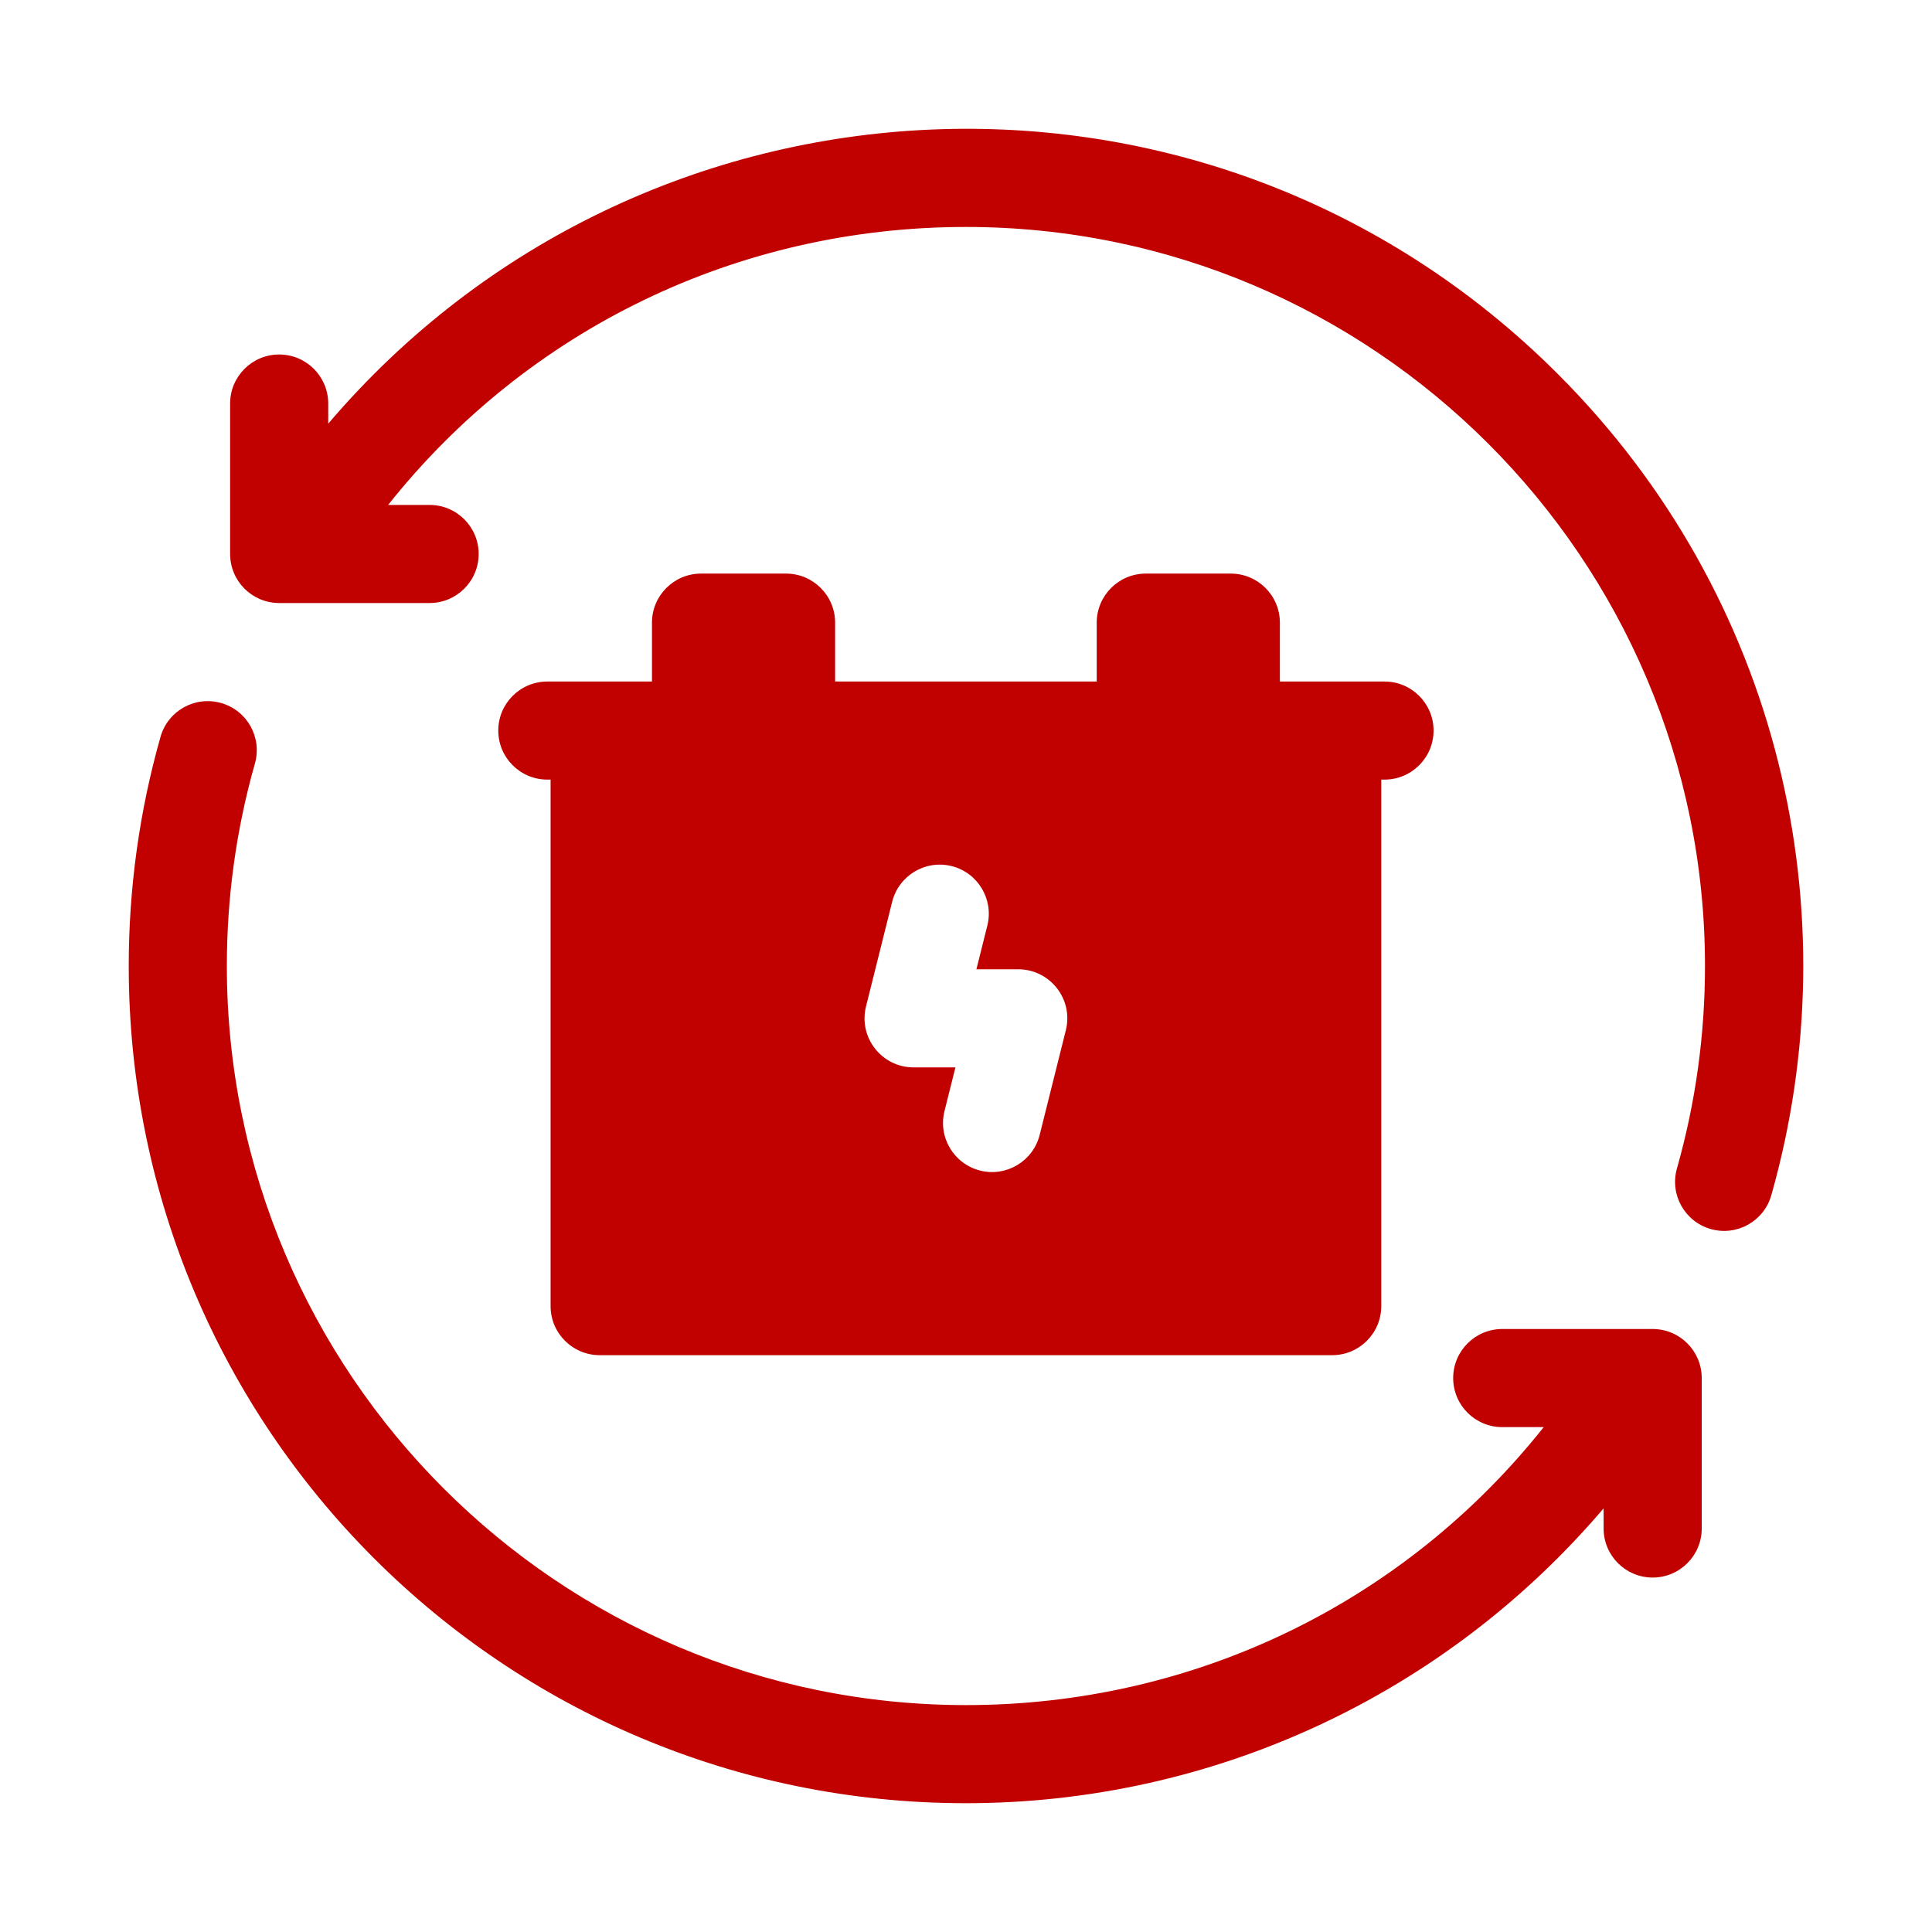
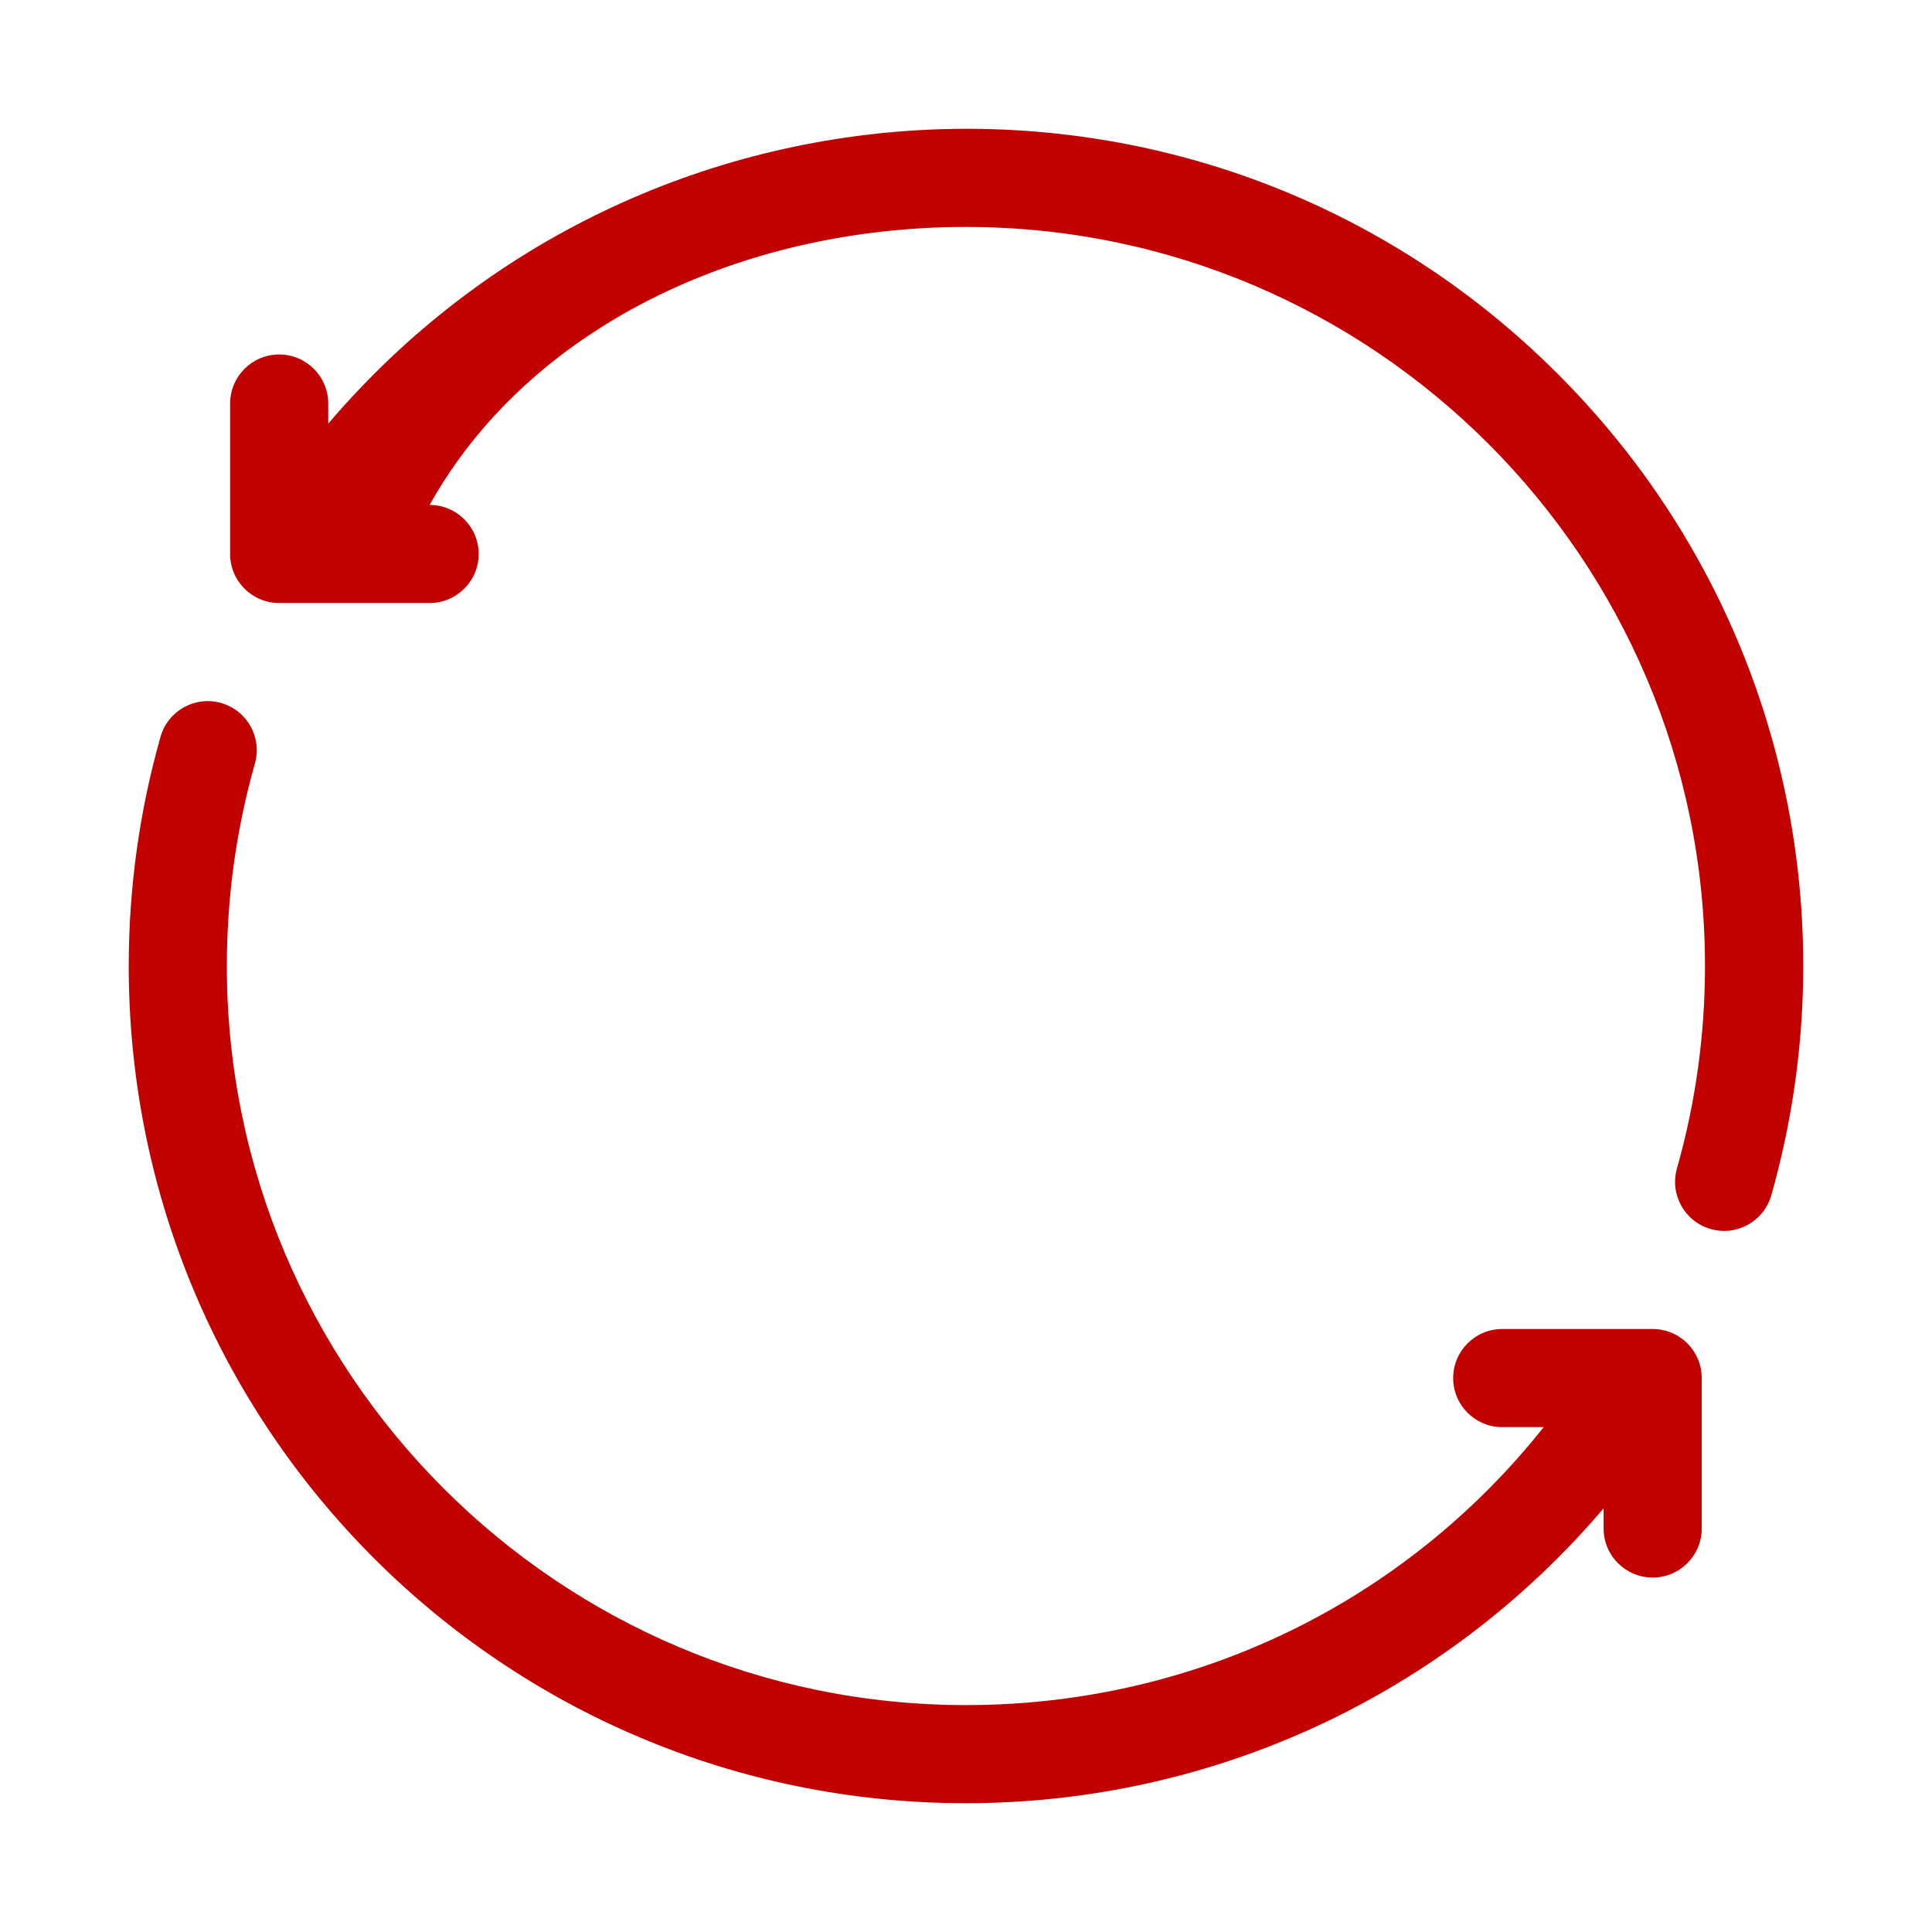
<svg xmlns="http://www.w3.org/2000/svg" width="74" height="74" viewBox="0 0 74 74" fill="none">
-   <path d="M59.671 14.327C46.333 0.989 24.634 2.062 12.572 16.228V15.457C12.572 14.419 11.731 13.578 10.693 13.578C9.655 13.578 8.814 14.419 8.814 15.457V21.218C8.814 22.256 9.655 23.097 10.693 23.097H16.455C17.492 23.097 18.334 22.256 18.334 21.218C18.334 20.181 17.492 19.34 16.455 19.34H14.866C20.208 12.617 28.254 8.693 36.997 8.693C52.606 8.693 65.305 21.392 65.305 37.001C65.305 39.636 64.944 42.244 64.231 44.754C63.947 45.752 64.526 46.791 65.525 47.075C66.523 47.359 67.562 46.779 67.845 45.781C70.924 34.942 68.19 22.846 59.671 14.327Z" fill="#C10100" />
+   <path d="M59.671 14.327C46.333 0.989 24.634 2.062 12.572 16.228V15.457C12.572 14.419 11.731 13.578 10.693 13.578C9.655 13.578 8.814 14.419 8.814 15.457V21.218C8.814 22.256 9.655 23.097 10.693 23.097H16.455C17.492 23.097 18.334 22.256 18.334 21.218C18.334 20.181 17.492 19.34 16.455 19.34C20.208 12.617 28.254 8.693 36.997 8.693C52.606 8.693 65.305 21.392 65.305 37.001C65.305 39.636 64.944 42.244 64.231 44.754C63.947 45.752 64.526 46.791 65.525 47.075C66.523 47.359 67.562 46.779 67.845 45.781C70.924 34.942 68.19 22.846 59.671 14.327Z" fill="#C10100" />
  <path d="M63.301 50.904H57.539C56.502 50.904 55.66 51.745 55.66 52.783C55.66 53.821 56.502 54.662 57.539 54.662H59.128C53.786 61.385 45.74 65.309 36.997 65.309C21.388 65.309 8.689 52.61 8.689 37.001C8.689 34.366 9.05 31.757 9.763 29.247C10.047 28.249 9.468 27.21 8.47 26.927C7.472 26.643 6.432 27.222 6.149 28.22C5.341 31.064 4.931 34.019 4.931 37.001C4.931 54.722 19.273 69.067 36.997 69.067C46.436 69.067 55.32 64.939 61.422 57.774V58.545C61.422 59.583 62.263 60.424 63.301 60.424C64.339 60.424 65.18 59.583 65.18 58.545V52.783C65.18 51.745 64.339 50.904 63.301 50.904Z" fill="#C10100" />
-   <path d="M30.108 21.97H26.851C25.814 21.97 24.972 22.812 24.972 23.849V26.104H20.964C19.927 26.104 19.085 26.945 19.085 27.982C19.085 29.019 19.927 29.861 20.964 29.861H21.089V50.028C21.089 51.065 21.931 51.906 22.968 51.906H51.026C52.063 51.906 52.905 51.065 52.905 50.028V29.861H53.03C54.067 29.861 54.909 29.019 54.909 27.982C54.909 26.945 54.067 26.104 53.03 26.104H49.022V23.849C49.022 22.812 48.18 21.97 47.143 21.97H43.886C42.849 21.97 42.007 22.812 42.007 23.849V26.104H31.987V23.849C31.987 22.812 31.145 21.97 30.108 21.97ZM33.17 38.549L34.172 34.541C34.424 33.534 35.444 32.922 36.451 33.174C37.457 33.426 38.069 34.446 37.817 35.453L37.399 37.126H39.001C40.219 37.126 41.121 38.272 40.824 39.461L39.822 43.469C39.568 44.483 38.536 45.088 37.543 44.836C36.537 44.584 35.925 43.564 36.176 42.557L36.595 40.884H34.993C33.773 40.884 32.874 39.735 33.17 38.549Z" fill="#C10100" />
</svg>